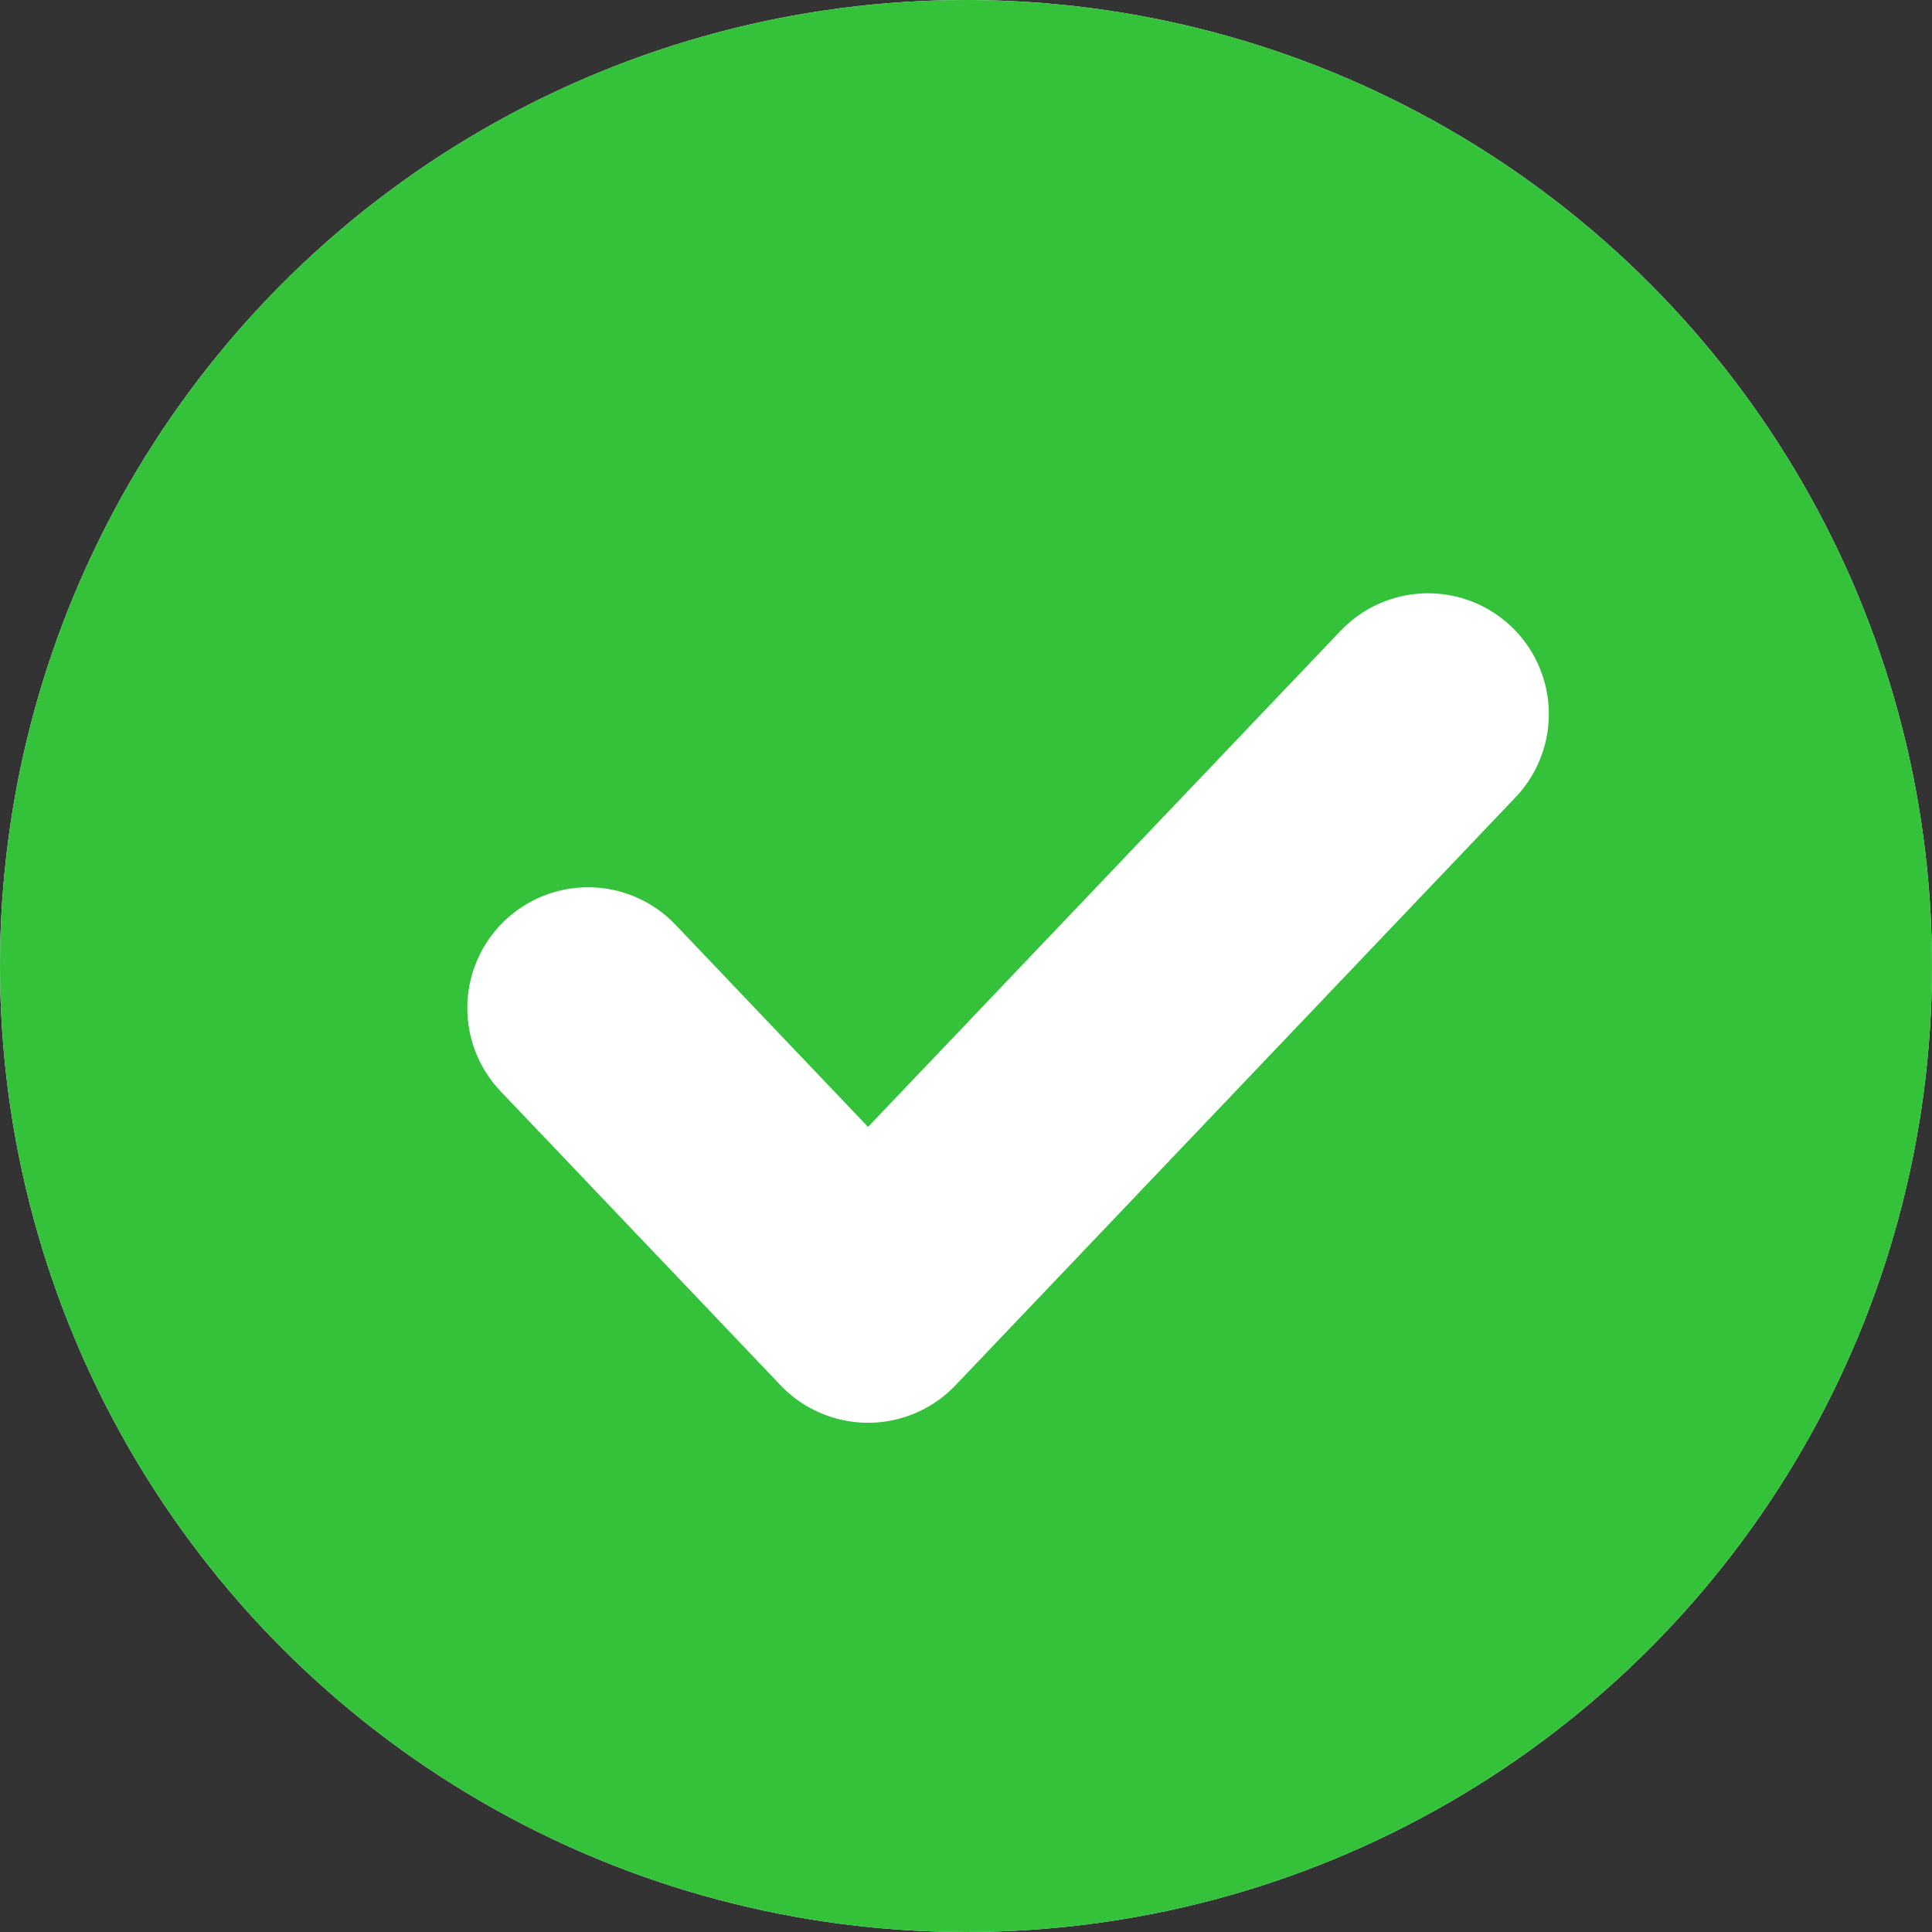
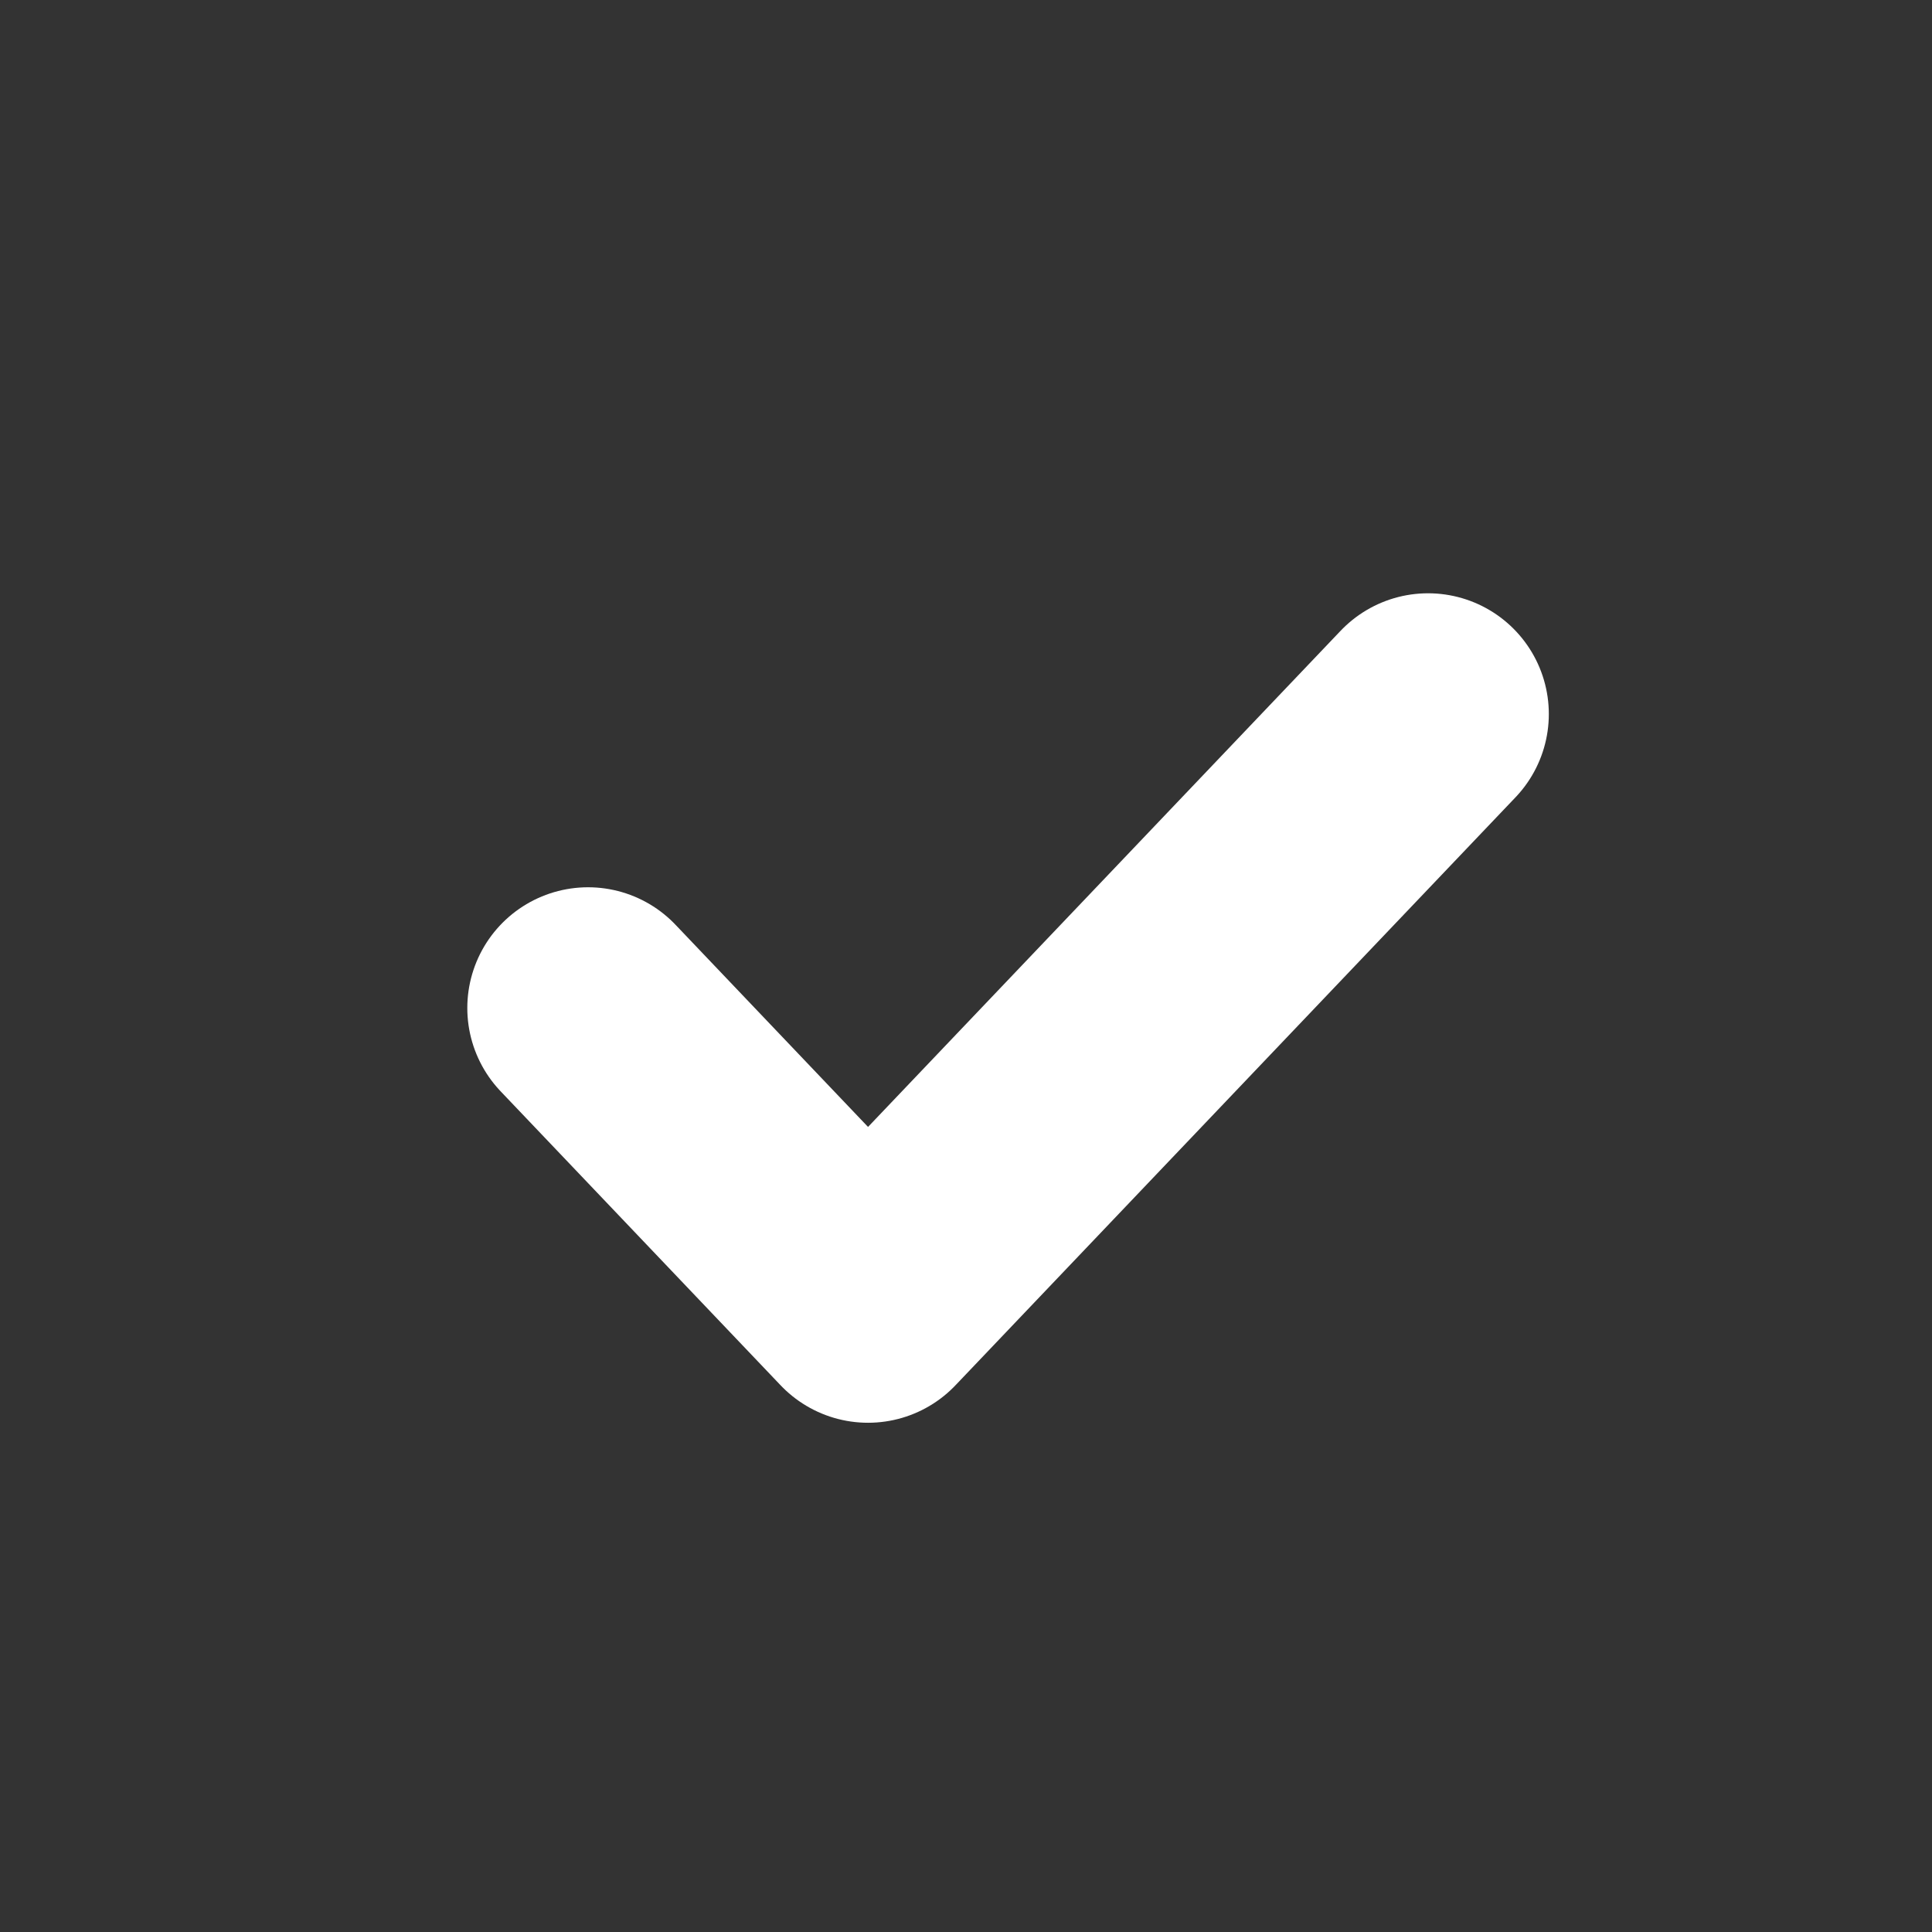
<svg xmlns="http://www.w3.org/2000/svg" width="14" height="14" fill="none" viewBox="0 0 24 24">
  <rect x="0" y="0" width="24" height="24" fill="#333333" stroke="none" />
-   <circle cx="12" cy="12" r="12" fill="#E8FDFF" />
-   <circle cx="12" cy="12" r="12" fill="#35c23b" />
  <path stroke="#fff" stroke-linecap="round" stroke-linejoin="round" stroke-miterlimit="10" stroke-width="3" d="M7.305 12.522l3.478 3.652L17.74 8.87" />
</svg>